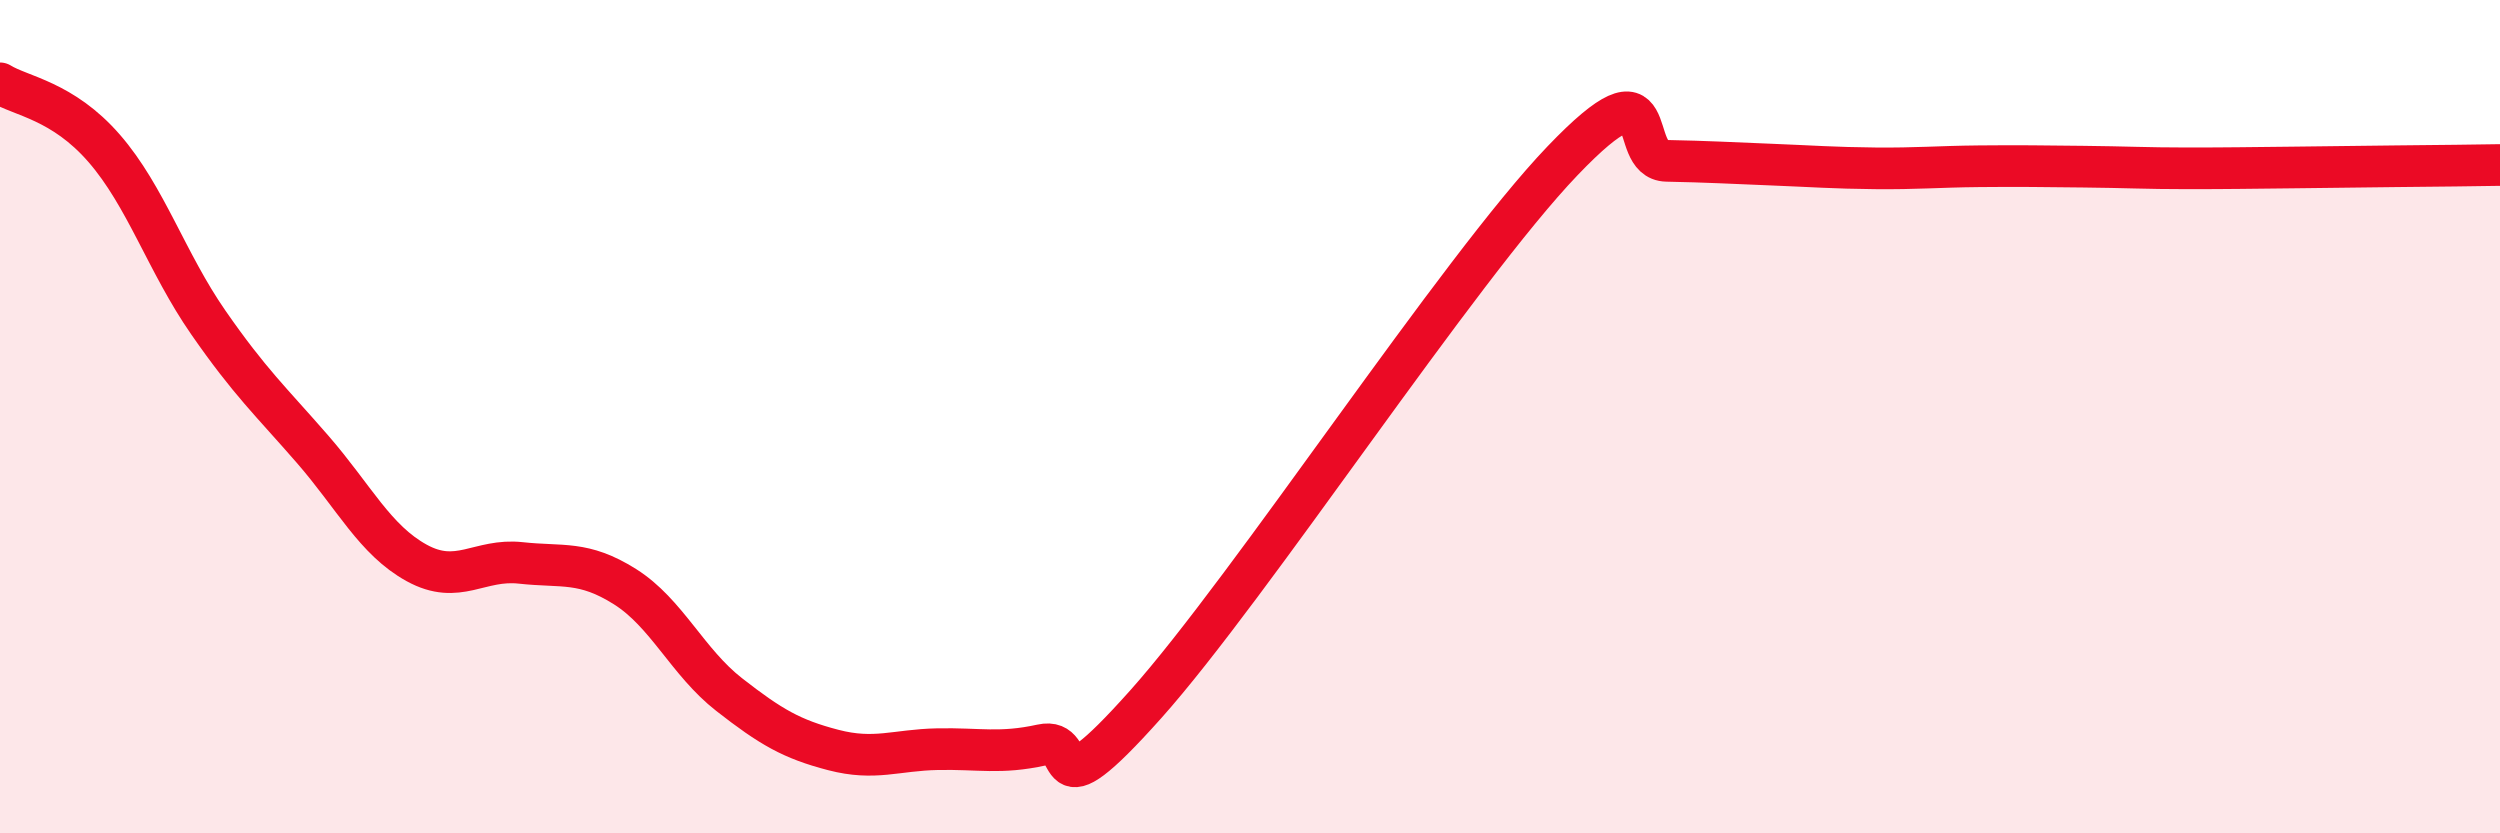
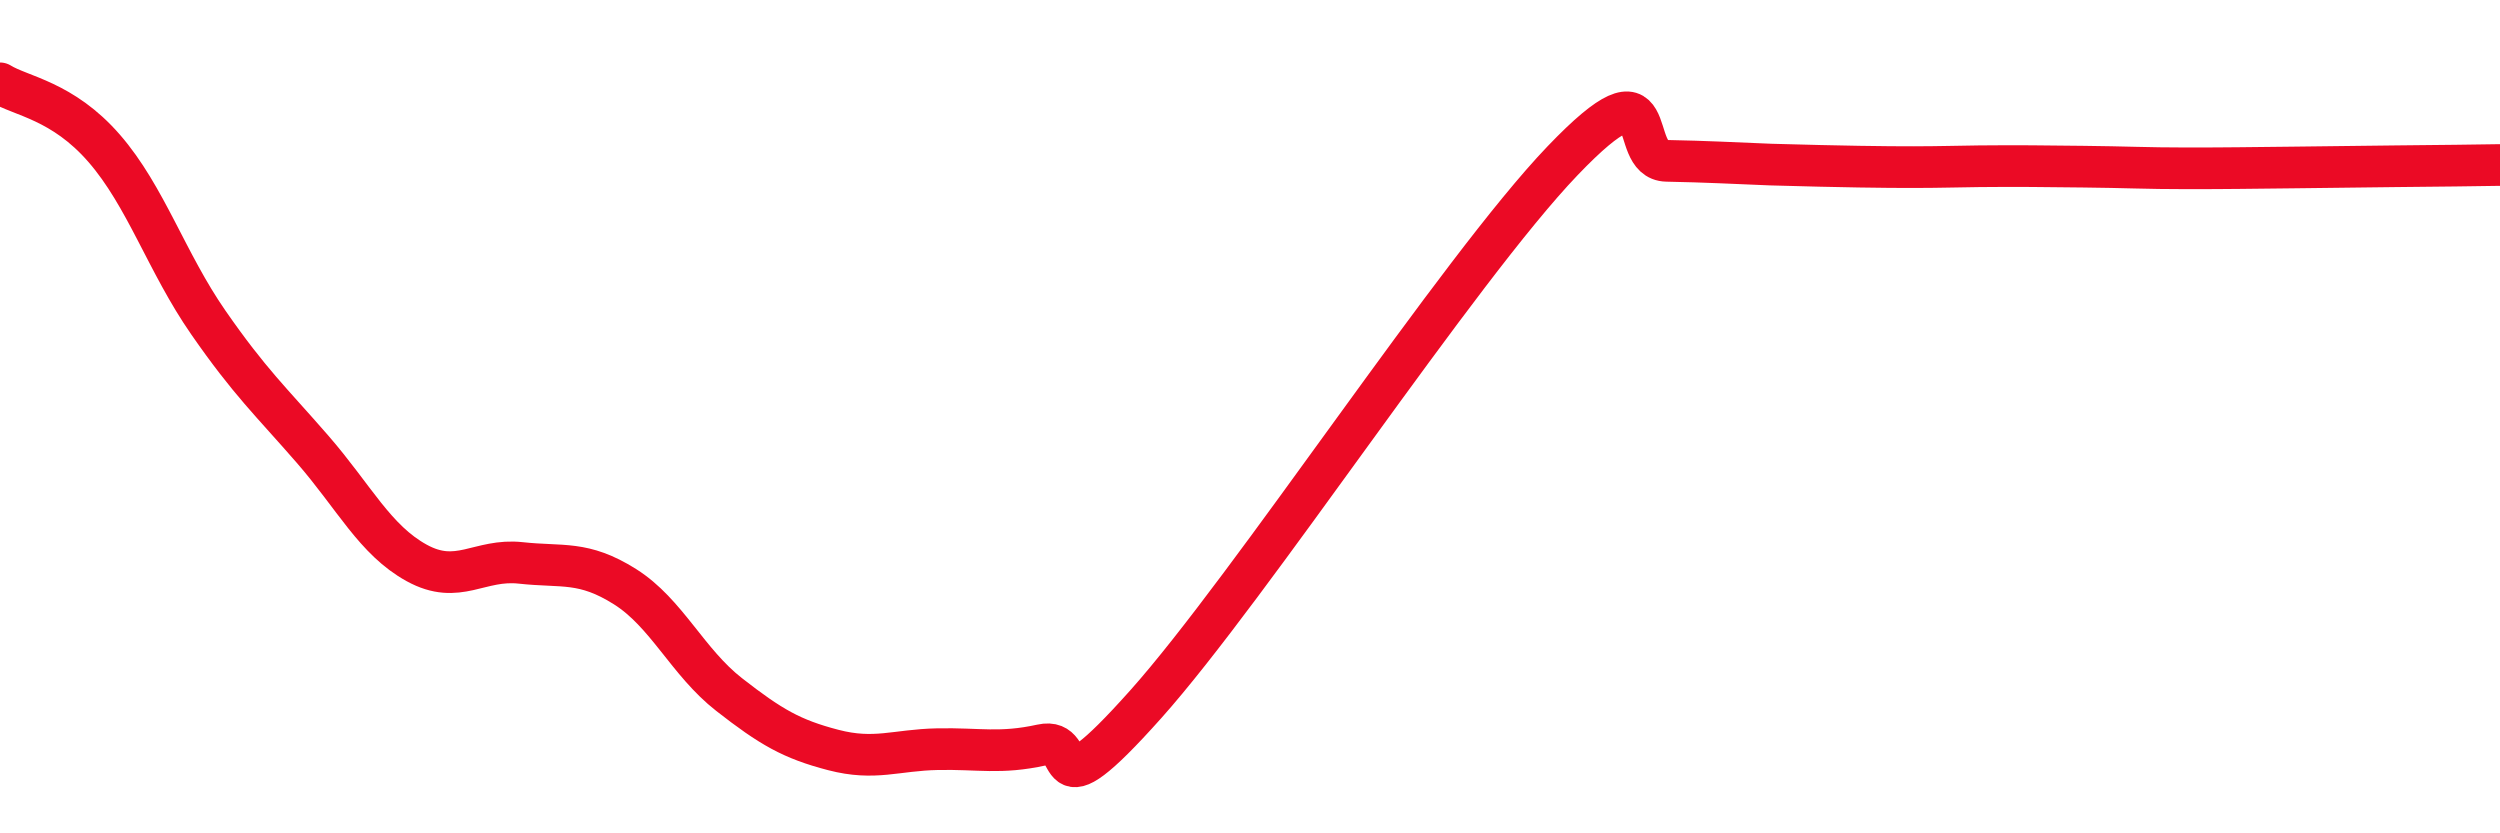
<svg xmlns="http://www.w3.org/2000/svg" width="60" height="20" viewBox="0 0 60 20">
-   <path d="M 0,2 C 0.5,2.31 1.5,2.41 2.5,3.56 C 3.5,4.71 4,6.3 5,7.74 C 6,9.18 6.5,9.63 7.5,10.78 C 8.5,11.93 9,12.96 10,13.51 C 11,14.06 11.5,13.4 12.5,13.51 C 13.5,13.62 14,13.45 15,14.08 C 16,14.71 16.5,15.89 17.5,16.67 C 18.5,17.45 19,17.74 20,18 C 21,18.26 21.5,18 22.5,17.98 C 23.5,17.96 24,18.1 25,17.88 C 26,17.66 25,19.7 27.5,16.9 C 30,14.1 35,6.47 37.5,3.86 C 40,1.25 39,3.84 40,3.86 C 41,3.88 41.5,3.91 42.5,3.95 C 43.5,3.99 44,4.03 45,4.04 C 46,4.05 46.5,4 47.5,3.99 C 48.5,3.98 49,3.99 50,4 C 51,4.01 51.5,4.04 52.5,4.04 C 53.5,4.04 54,4.03 55,4.02 C 56,4.01 56.5,4 57.5,3.99 C 58.5,3.98 59.5,3.97 60,3.96L60 20L0 20Z" fill="#EB0A25" opacity="0.1" stroke-linecap="round" stroke-linejoin="round" />
-   <path d="M 0,2 C 0.5,2.31 1.5,2.41 2.5,3.56 C 3.5,4.71 4,6.3 5,7.74 C 6,9.18 6.5,9.63 7.5,10.78 C 8.5,11.93 9,12.96 10,13.51 C 11,14.06 11.5,13.4 12.5,13.51 C 13.5,13.62 14,13.45 15,14.08 C 16,14.71 16.5,15.89 17.5,16.67 C 18.5,17.45 19,17.74 20,18 C 21,18.26 21.5,18 22.5,17.98 C 23.5,17.96 24,18.1 25,17.88 C 26,17.66 25,19.7 27.5,16.9 C 30,14.1 35,6.47 37.5,3.86 C 40,1.25 39,3.84 40,3.86 C 41,3.88 41.5,3.91 42.5,3.95 C 43.5,3.99 44,4.03 45,4.04 C 46,4.05 46.5,4 47.5,3.99 C 48.5,3.98 49,3.99 50,4 C 51,4.01 51.5,4.04 52.5,4.04 C 53.5,4.04 54,4.03 55,4.02 C 56,4.01 56.5,4 57.5,3.99 C 58.5,3.98 59.5,3.97 60,3.96" stroke="#EB0A25" stroke-width="1" fill="none" stroke-linecap="round" stroke-linejoin="round" />
+   <path d="M 0,2 C 0.5,2.31 1.5,2.41 2.5,3.56 C 3.5,4.71 4,6.3 5,7.74 C 6,9.18 6.5,9.63 7.5,10.78 C 8.5,11.93 9,12.96 10,13.51 C 11,14.06 11.5,13.4 12.5,13.51 C 13.5,13.62 14,13.45 15,14.08 C 16,14.71 16.5,15.89 17.5,16.67 C 18.5,17.45 19,17.74 20,18 C 21,18.26 21.5,18 22.5,17.98 C 23.5,17.96 24,18.1 25,17.88 C 26,17.66 25,19.7 27.5,16.9 C 30,14.1 35,6.47 37.5,3.86 C 40,1.25 39,3.84 40,3.86 C 41,3.88 41.5,3.91 42.5,3.95 C 46,4.05 46.5,4 47.5,3.99 C 48.5,3.98 49,3.99 50,4 C 51,4.01 51.5,4.04 52.5,4.04 C 53.5,4.04 54,4.03 55,4.02 C 56,4.01 56.5,4 57.5,3.99 C 58.5,3.98 59.5,3.97 60,3.96" stroke="#EB0A25" stroke-width="1" fill="none" stroke-linecap="round" stroke-linejoin="round" />
</svg>